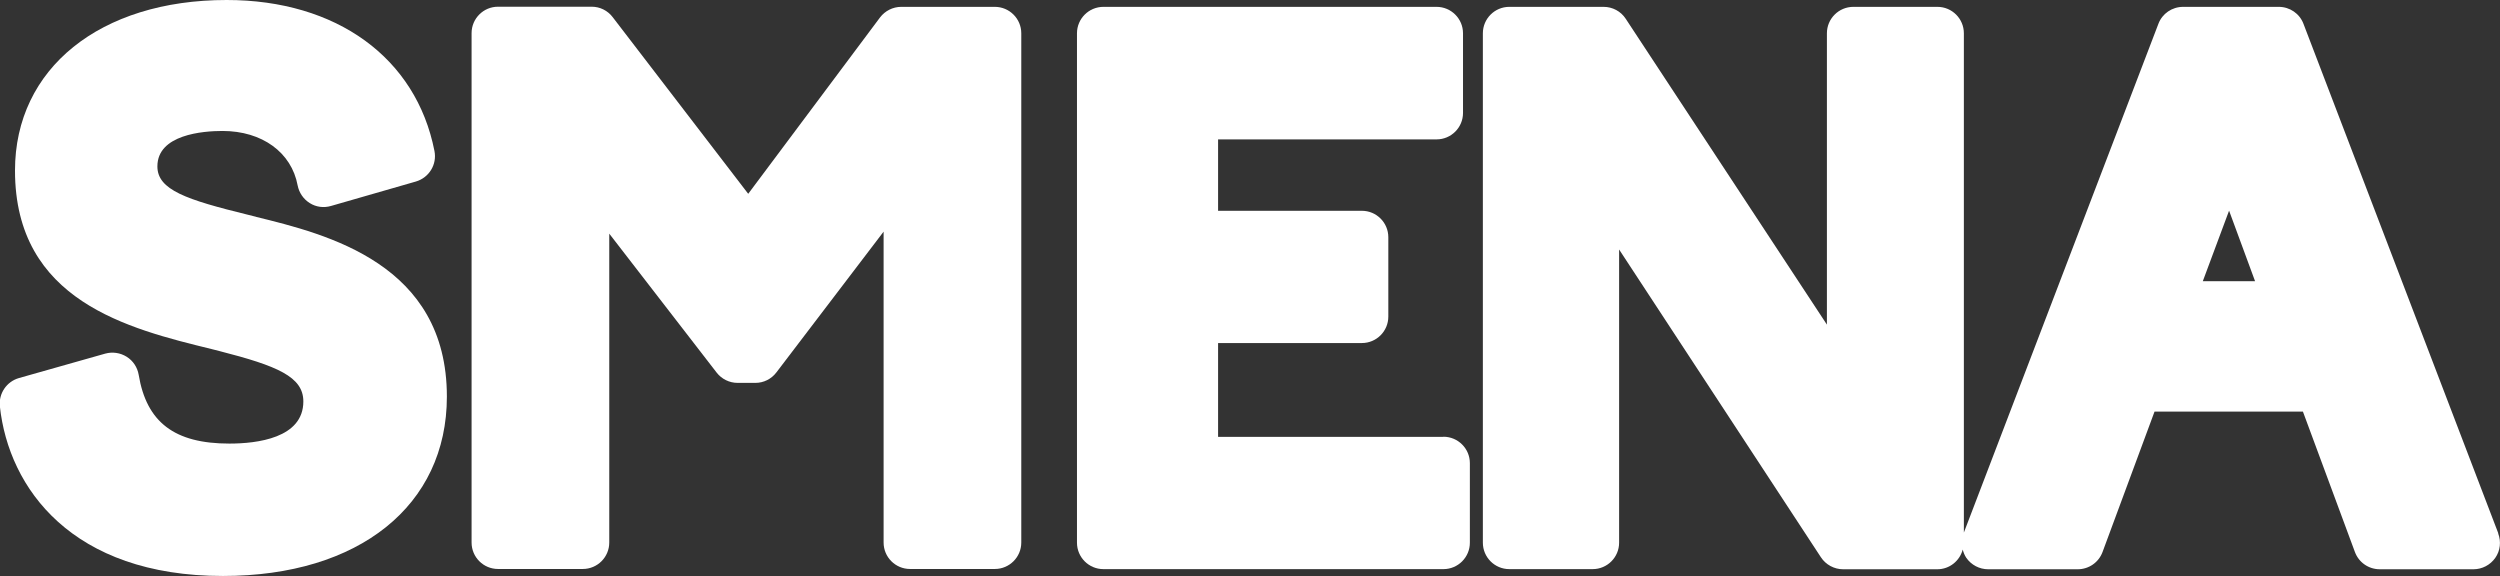
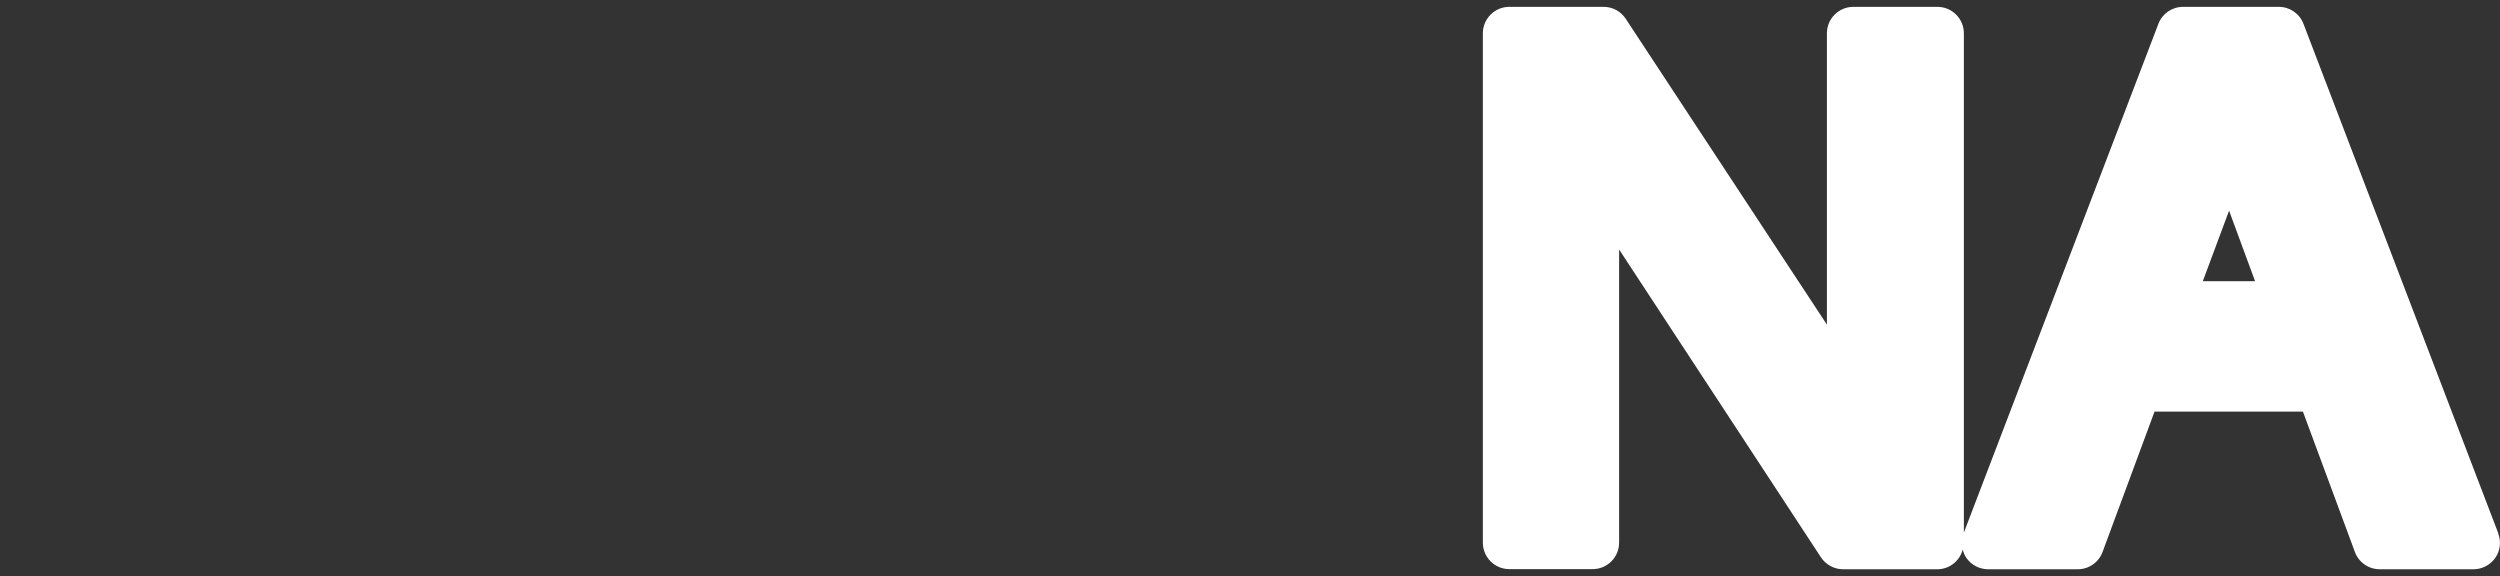
<svg xmlns="http://www.w3.org/2000/svg" id="Layer_2" viewBox="0 0 175.05 40.33">
  <rect x="0" y="0" width="175.05" height="40.33" fill="#333333" stroke="none" />
  <defs>
    <style> .cls-1 { fill: #fff; } </style>
  </defs>
  <g id="_Слой_1" data-name="Слой_1">
    <g>
-       <path class="cls-1" d="M17.93,15.18l-.56-.14c-4.32-1.06-6.35-1.74-6.35-3.39,0-2.23,3.19-2.48,4.56-2.48,2.77,0,4.83,1.5,5.26,3.81.1.51.4.96.85,1.24.44.28.98.35,1.49.2l5.94-1.71c.92-.27,1.49-1.19,1.3-2.14C29.14,4.05,23.57,0,15.87,0,7,0,1.05,4.8,1.05,11.94c0,9.14,7.96,11.08,13.76,12.5l.55.14c4.06,1.04,5.88,1.8,5.88,3.53,0,2.57-3.25,2.95-5.18,2.95-3.84,0-5.8-1.49-6.35-4.82-.09-.52-.39-.98-.84-1.26-.45-.28-.99-.36-1.5-.22l-6.04,1.71c-.87.25-1.43,1.08-1.34,1.98.62,5.74,5.05,11.88,15.62,11.88,9.53,0,15.68-4.93,15.68-12.56,0-9.3-8.38-11.36-13.38-12.59Z" />
-       <path class="cls-1" d="M69.66.48h-6.56c-.58,0-1.13.28-1.48.74l-9.23,12.35L42.9,1.2c-.35-.46-.89-.73-1.47-.73h-6.56c-1.02,0-1.85.83-1.85,1.85v35.67c0,1.02.83,1.85,1.85,1.85h5.94c1.02,0,1.85-.83,1.85-1.85v-21.63l7.52,9.73c.35.45.89.72,1.47.72h1.24c.58,0,1.12-.27,1.47-.73l7.51-9.86v21.77c0,1.02.83,1.85,1.85,1.85h5.94c1.02,0,1.85-.83,1.85-1.85V2.33c0-1.02-.83-1.85-1.85-1.85Z" />
-       <path class="cls-1" d="M101.07,30.59h-15.78v-6.57h10.07c1.02,0,1.85-.83,1.85-1.85v-5.56c0-1.02-.83-1.85-1.85-1.85h-10.07v-5h15.3c1.02,0,1.85-.83,1.85-1.85V2.33c0-1.02-.83-1.85-1.85-1.85h-23.33c-1.02,0-1.85.83-1.85,1.85v35.67c0,1.02.83,1.85,1.85,1.85h23.81c1.02,0,1.85-.83,1.85-1.85v-5.57c0-1.02-.83-1.85-1.85-1.85Z" />
      <path class="cls-1" d="M174.93,37.34L161.29,1.67c-.27-.72-.96-1.19-1.73-1.19h-6.7c-.77,0-1.46.47-1.73,1.19l-13.62,35.62V2.33c0-1.02-.83-1.85-1.85-1.85h-5.89c-1.02,0-1.85.83-1.85,1.85v20.4L113.83,1.31c-.34-.52-.92-.83-1.55-.83h-6.6c-1.02,0-1.85.83-1.85,1.85v35.67c0,1.02.83,1.85,1.85,1.85h5.84c1.02,0,1.85-.83,1.85-1.85v-20.53l14.13,21.55c.34.52.93.84,1.55.84h6.6c.86,0,1.57-.59,1.78-1.38.05.2.13.4.25.58.35.5.92.8,1.53.8h6.27c.78,0,1.47-.48,1.74-1.21l3.64-9.83h10.39l3.64,9.83c.27.73.96,1.21,1.74,1.21h6.56c.61,0,1.18-.3,1.53-.8.35-.5.42-1.14.2-1.71ZM157.9,19.69h-3.66l1.84-4.94,1.82,4.94Z" />
    </g>
  </g>
</svg>